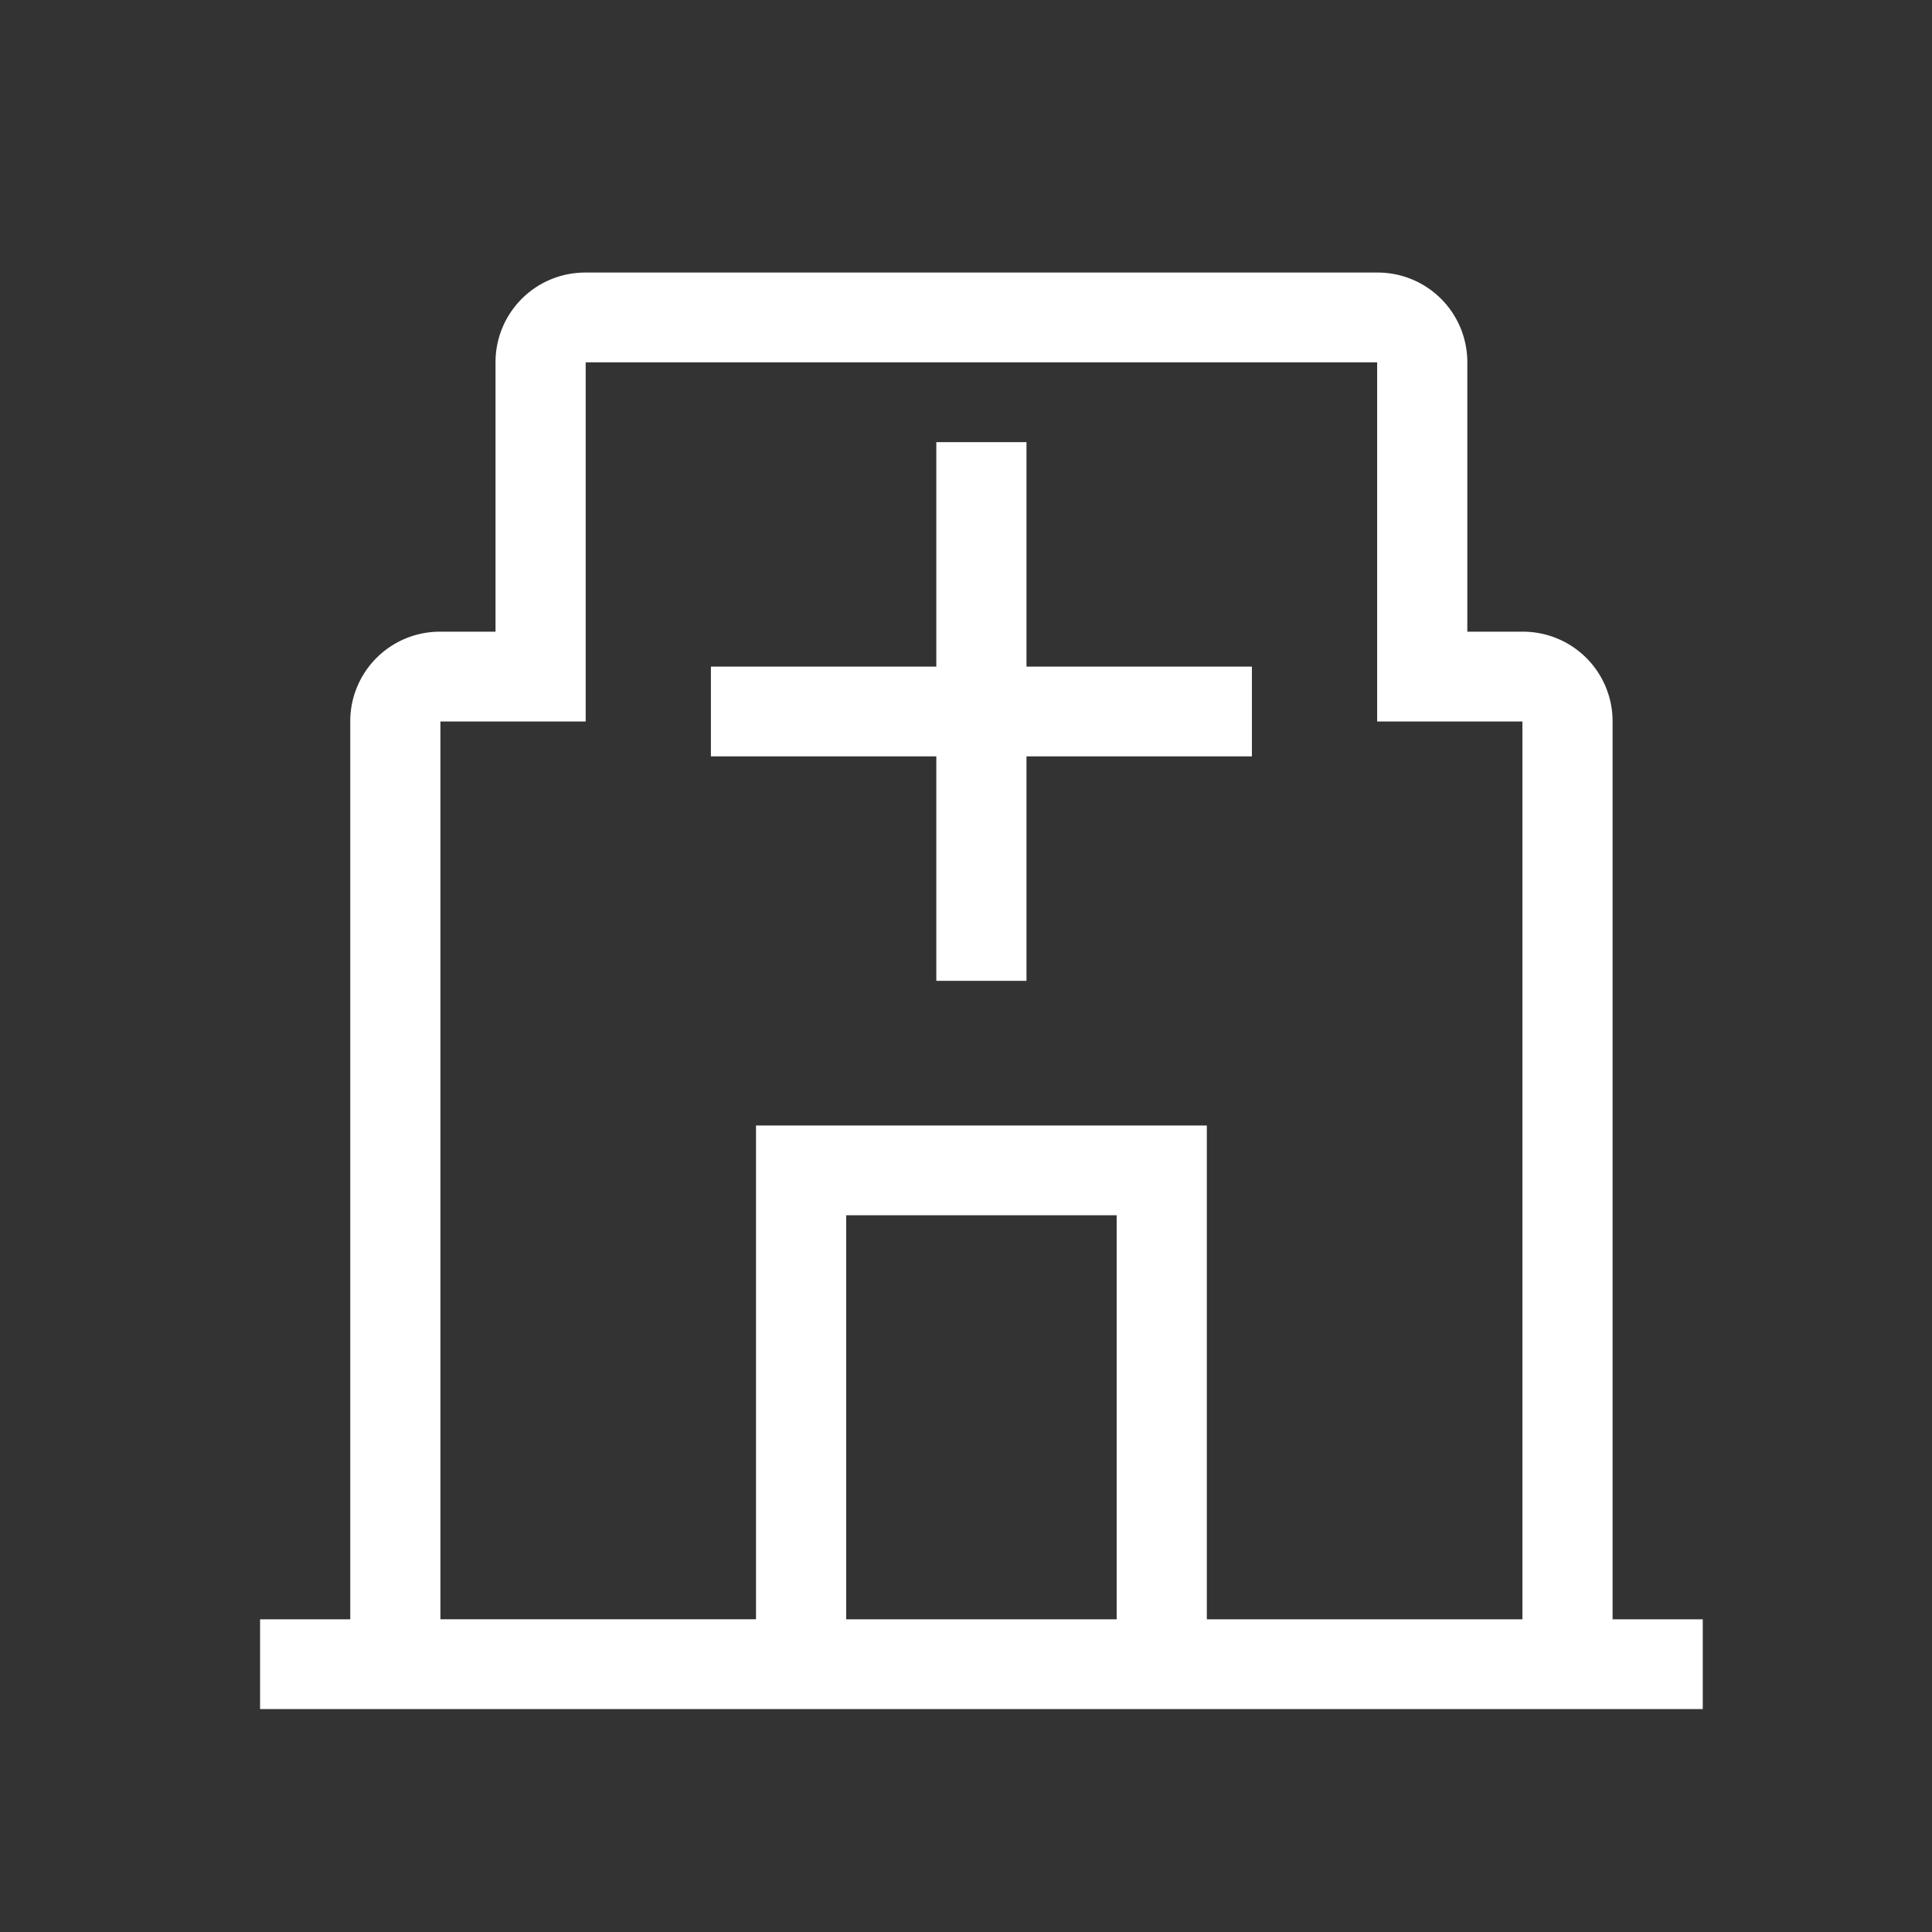
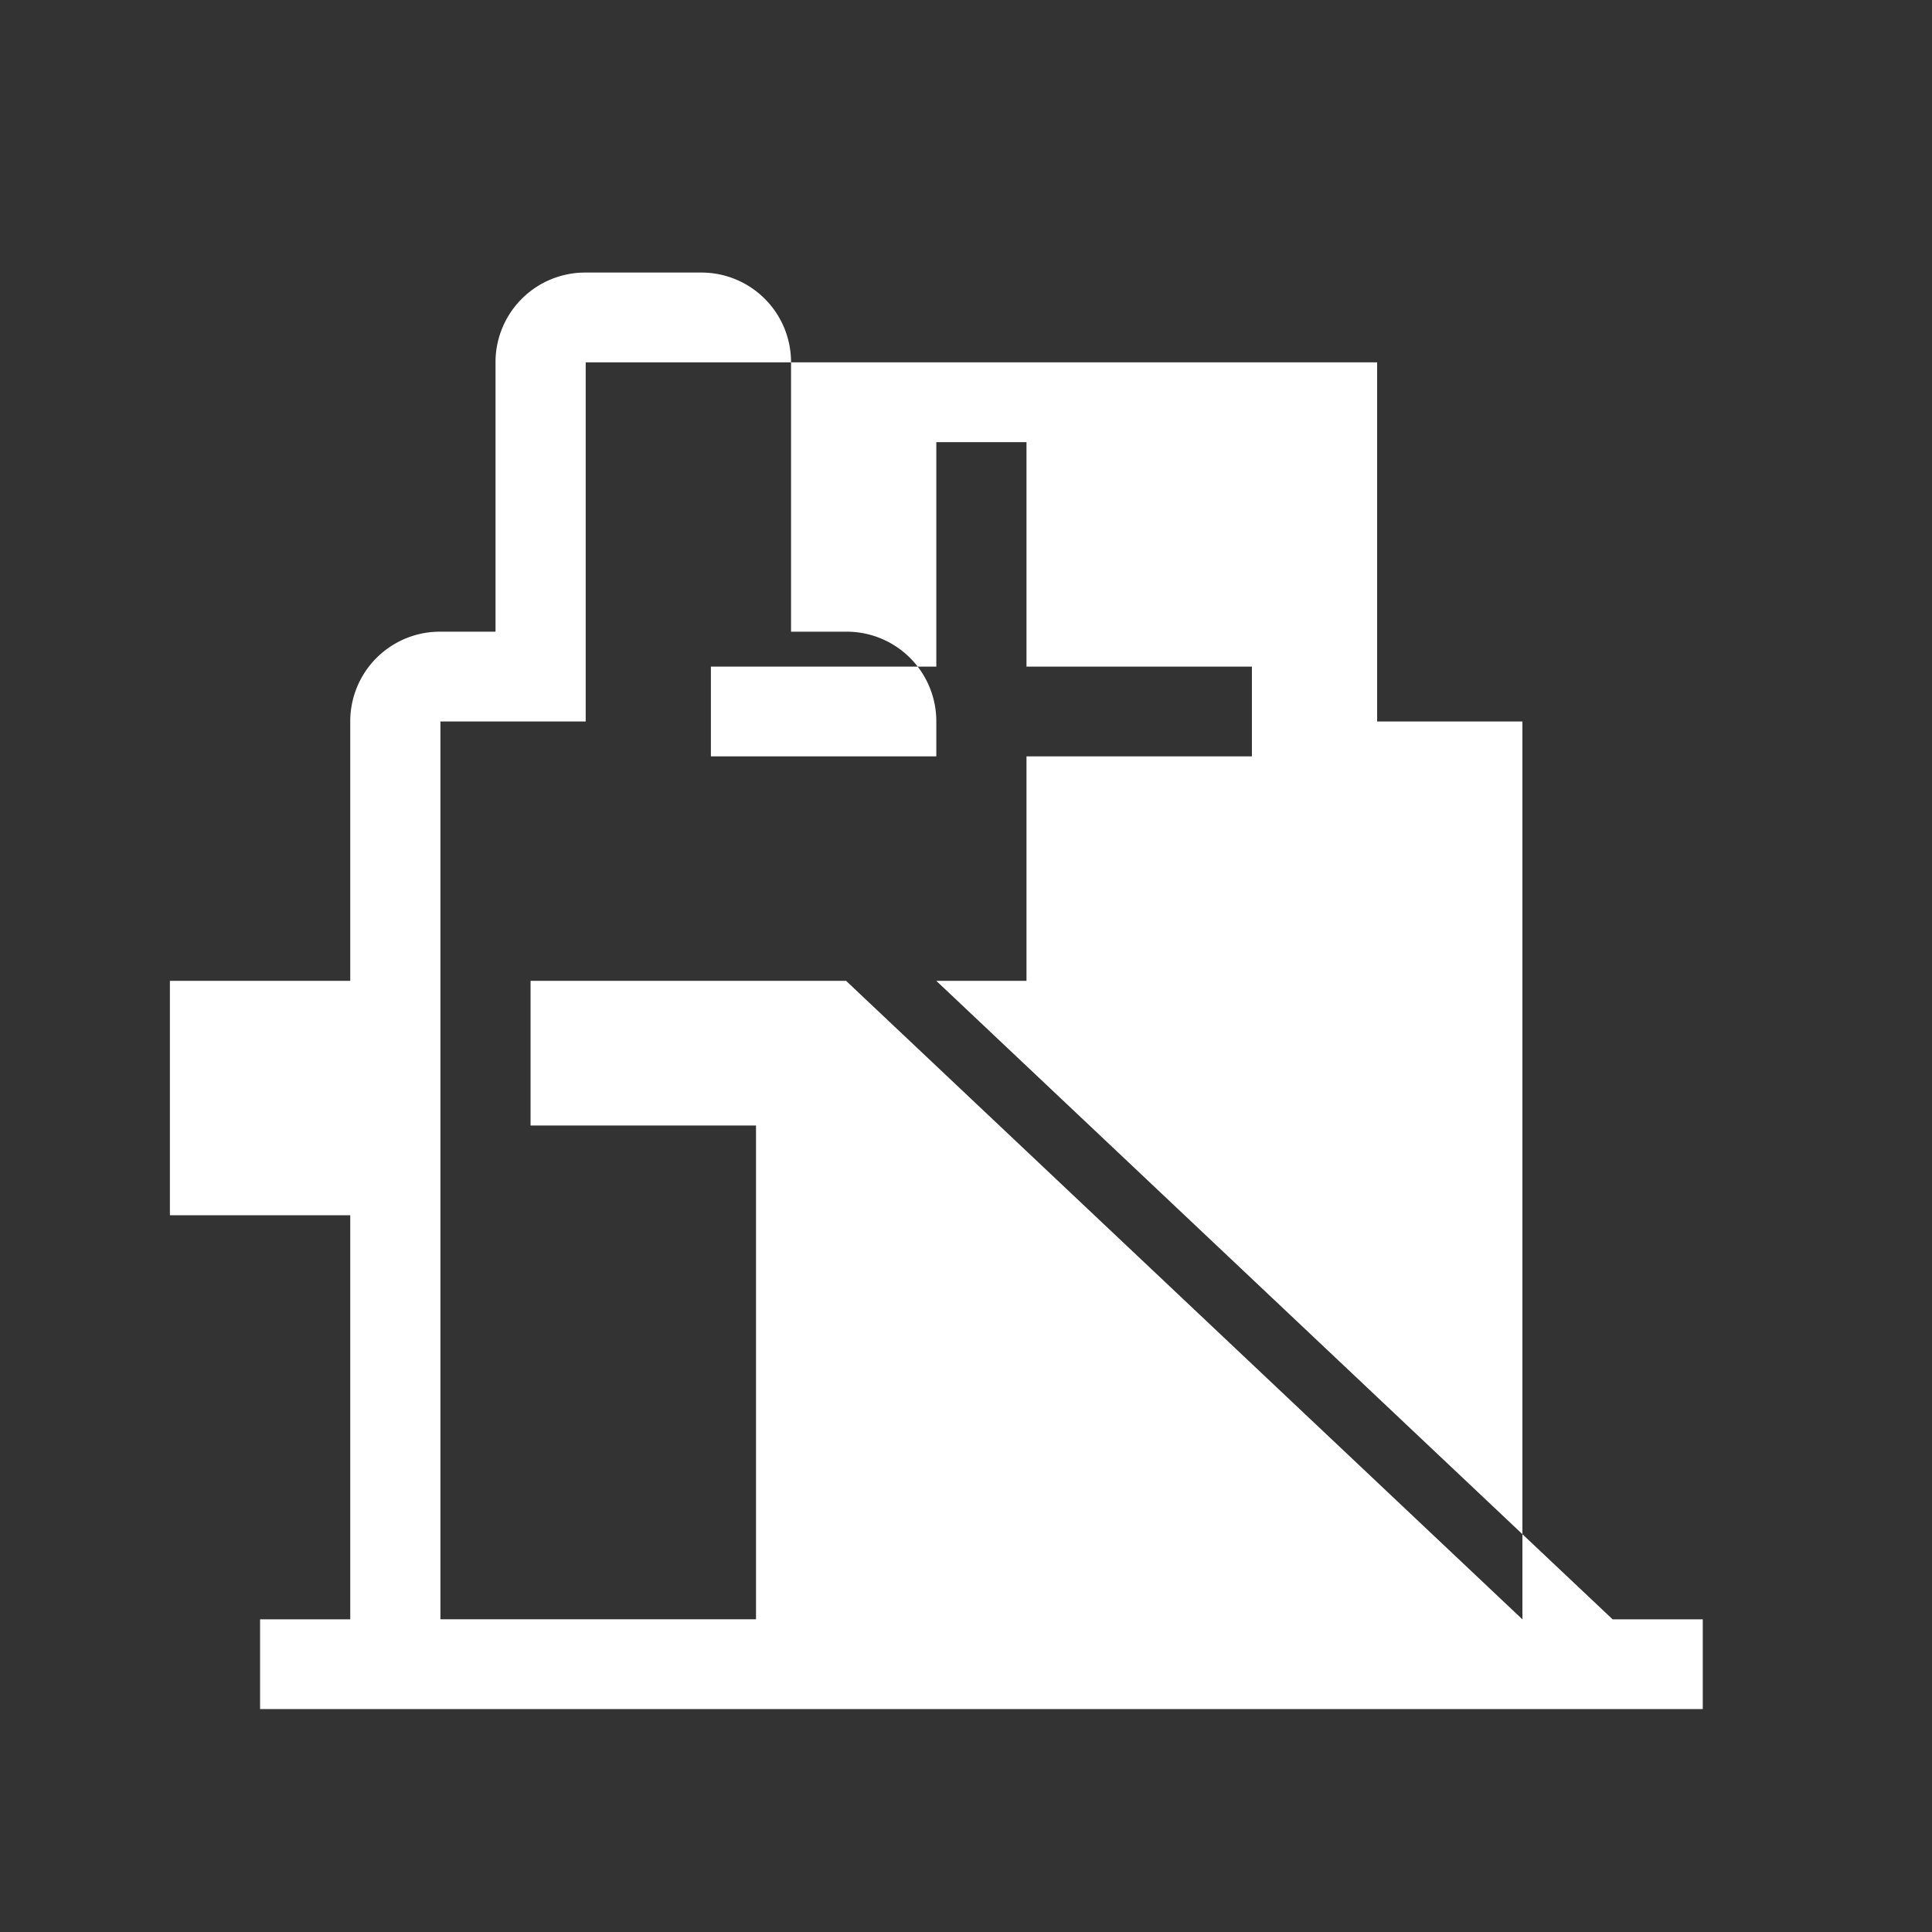
<svg xmlns="http://www.w3.org/2000/svg" width="52" height="52" fill="none">
  <rect width="100%" height="100%" fill="#333333" stroke="none" />
-   <path d="M25.201 26.4h2.427v-6.042h6.067v-2.416h-6.067V11.9h-2.427v6.042h-6.067v2.416h6.067v6.041zm18.202 17.184V19.418a2.412 2.412 0 00-2.427-2.416h-1.483v-7.25a2.412 2.412 0 00-2.427-2.416H15.764a2.412 2.412 0 00-2.427 2.416v7.25h-1.483a2.412 2.412 0 00-2.427 2.416v24.166H7V46h38.83v-2.416h-2.427zm-13.348 0h-7.28V32.709h7.28v10.874zm10.92 0h-8.493V30.293H20.348v13.29h-8.494V19.419h3.91V9.753h21.302v9.666h3.91v24.166z" fill="#fff" />
+   <path d="M25.201 26.4h2.427v-6.042h6.067v-2.416h-6.067V11.9h-2.427v6.042h-6.067v2.416h6.067v6.041zV19.418a2.412 2.412 0 00-2.427-2.416h-1.483v-7.25a2.412 2.412 0 00-2.427-2.416H15.764a2.412 2.412 0 00-2.427 2.416v7.25h-1.483a2.412 2.412 0 00-2.427 2.416v24.166H7V46h38.83v-2.416h-2.427zm-13.348 0h-7.28V32.709h7.28v10.874zm10.92 0h-8.493V30.293H20.348v13.29h-8.494V19.419h3.91V9.753h21.302v9.666h3.91v24.166z" fill="#fff" />
</svg>